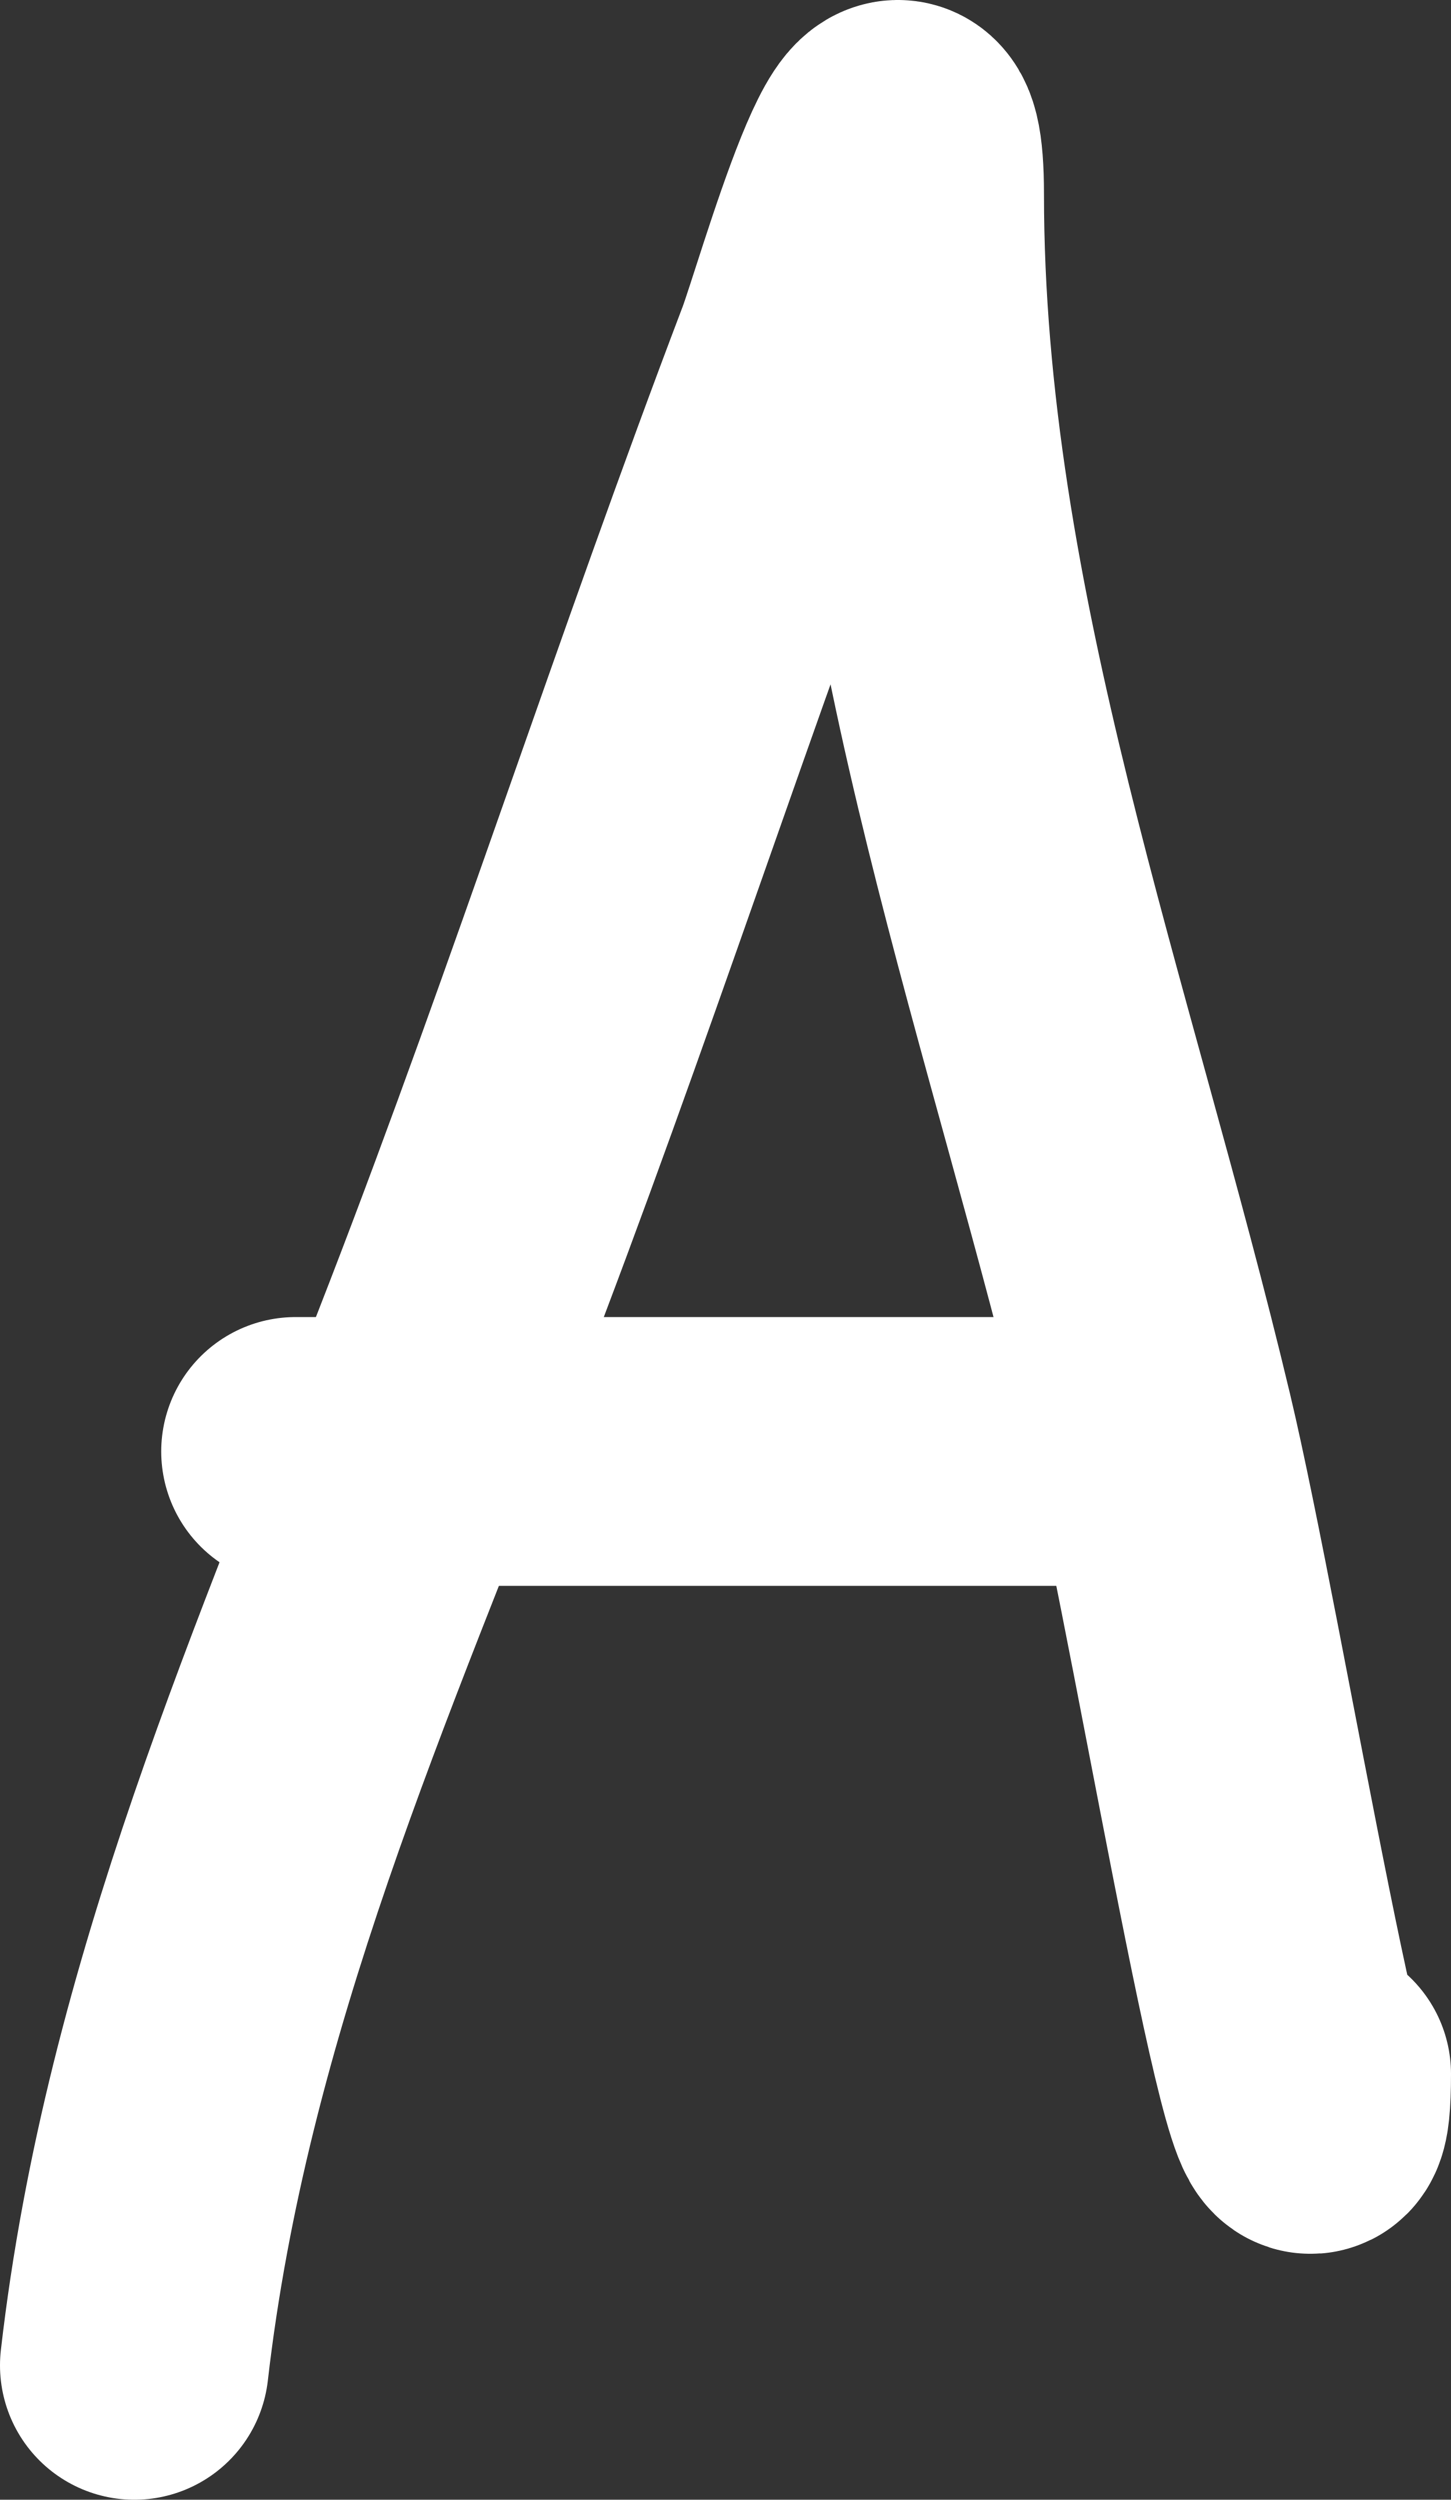
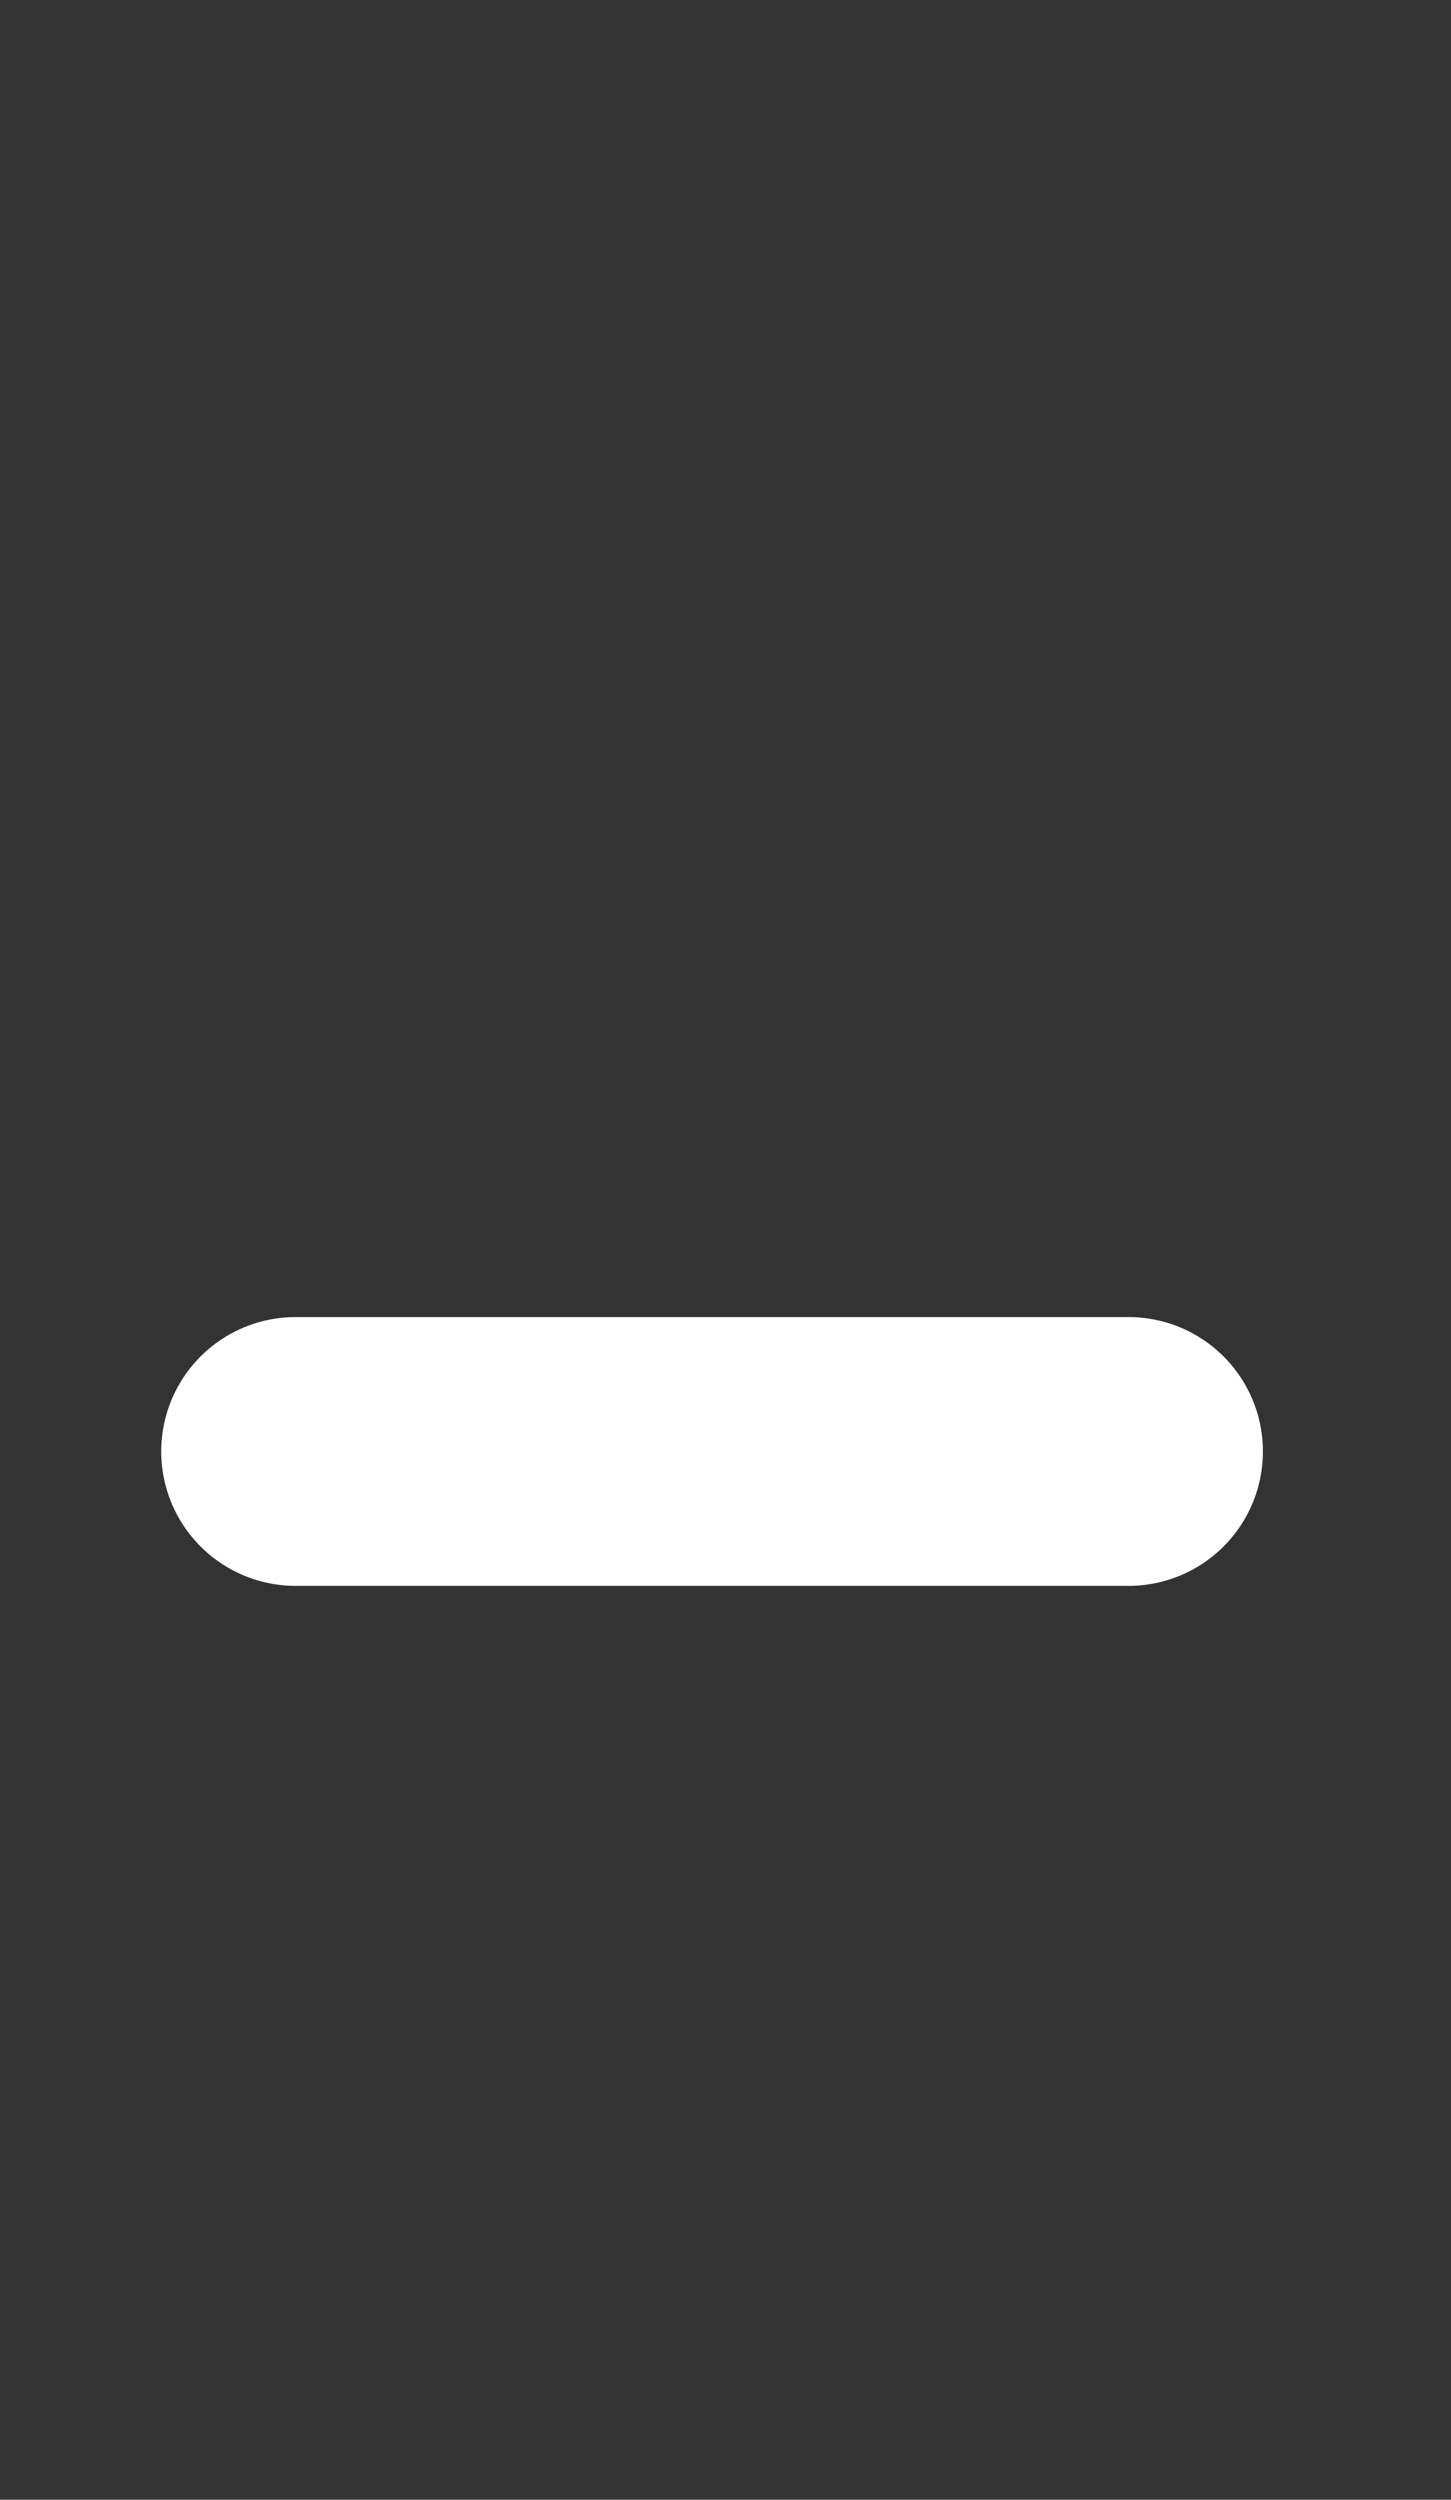
<svg xmlns="http://www.w3.org/2000/svg" width="54" height="93" viewBox="0 0 54 93" fill="none">
  <rect x="0" y="0" width="54" height="93" fill="#333333" stroke="none" />
-   <path d="M5 88C6.58 74.285 12.007 62.238 16.942 49.46C21.579 37.453 25.512 25.196 30.086 13.168C30.754 11.409 33.852 0.359 33.852 7.226C33.852 22.911 39.537 37.879 43.149 53.033C45.068 61.083 49 85.437 49 77.16" stroke="white" stroke-width="10" stroke-linecap="round" />
  <path d="M11 54C21.368 54 31.757 54 42 54" stroke="white" stroke-width="10" stroke-linecap="round" />
</svg>